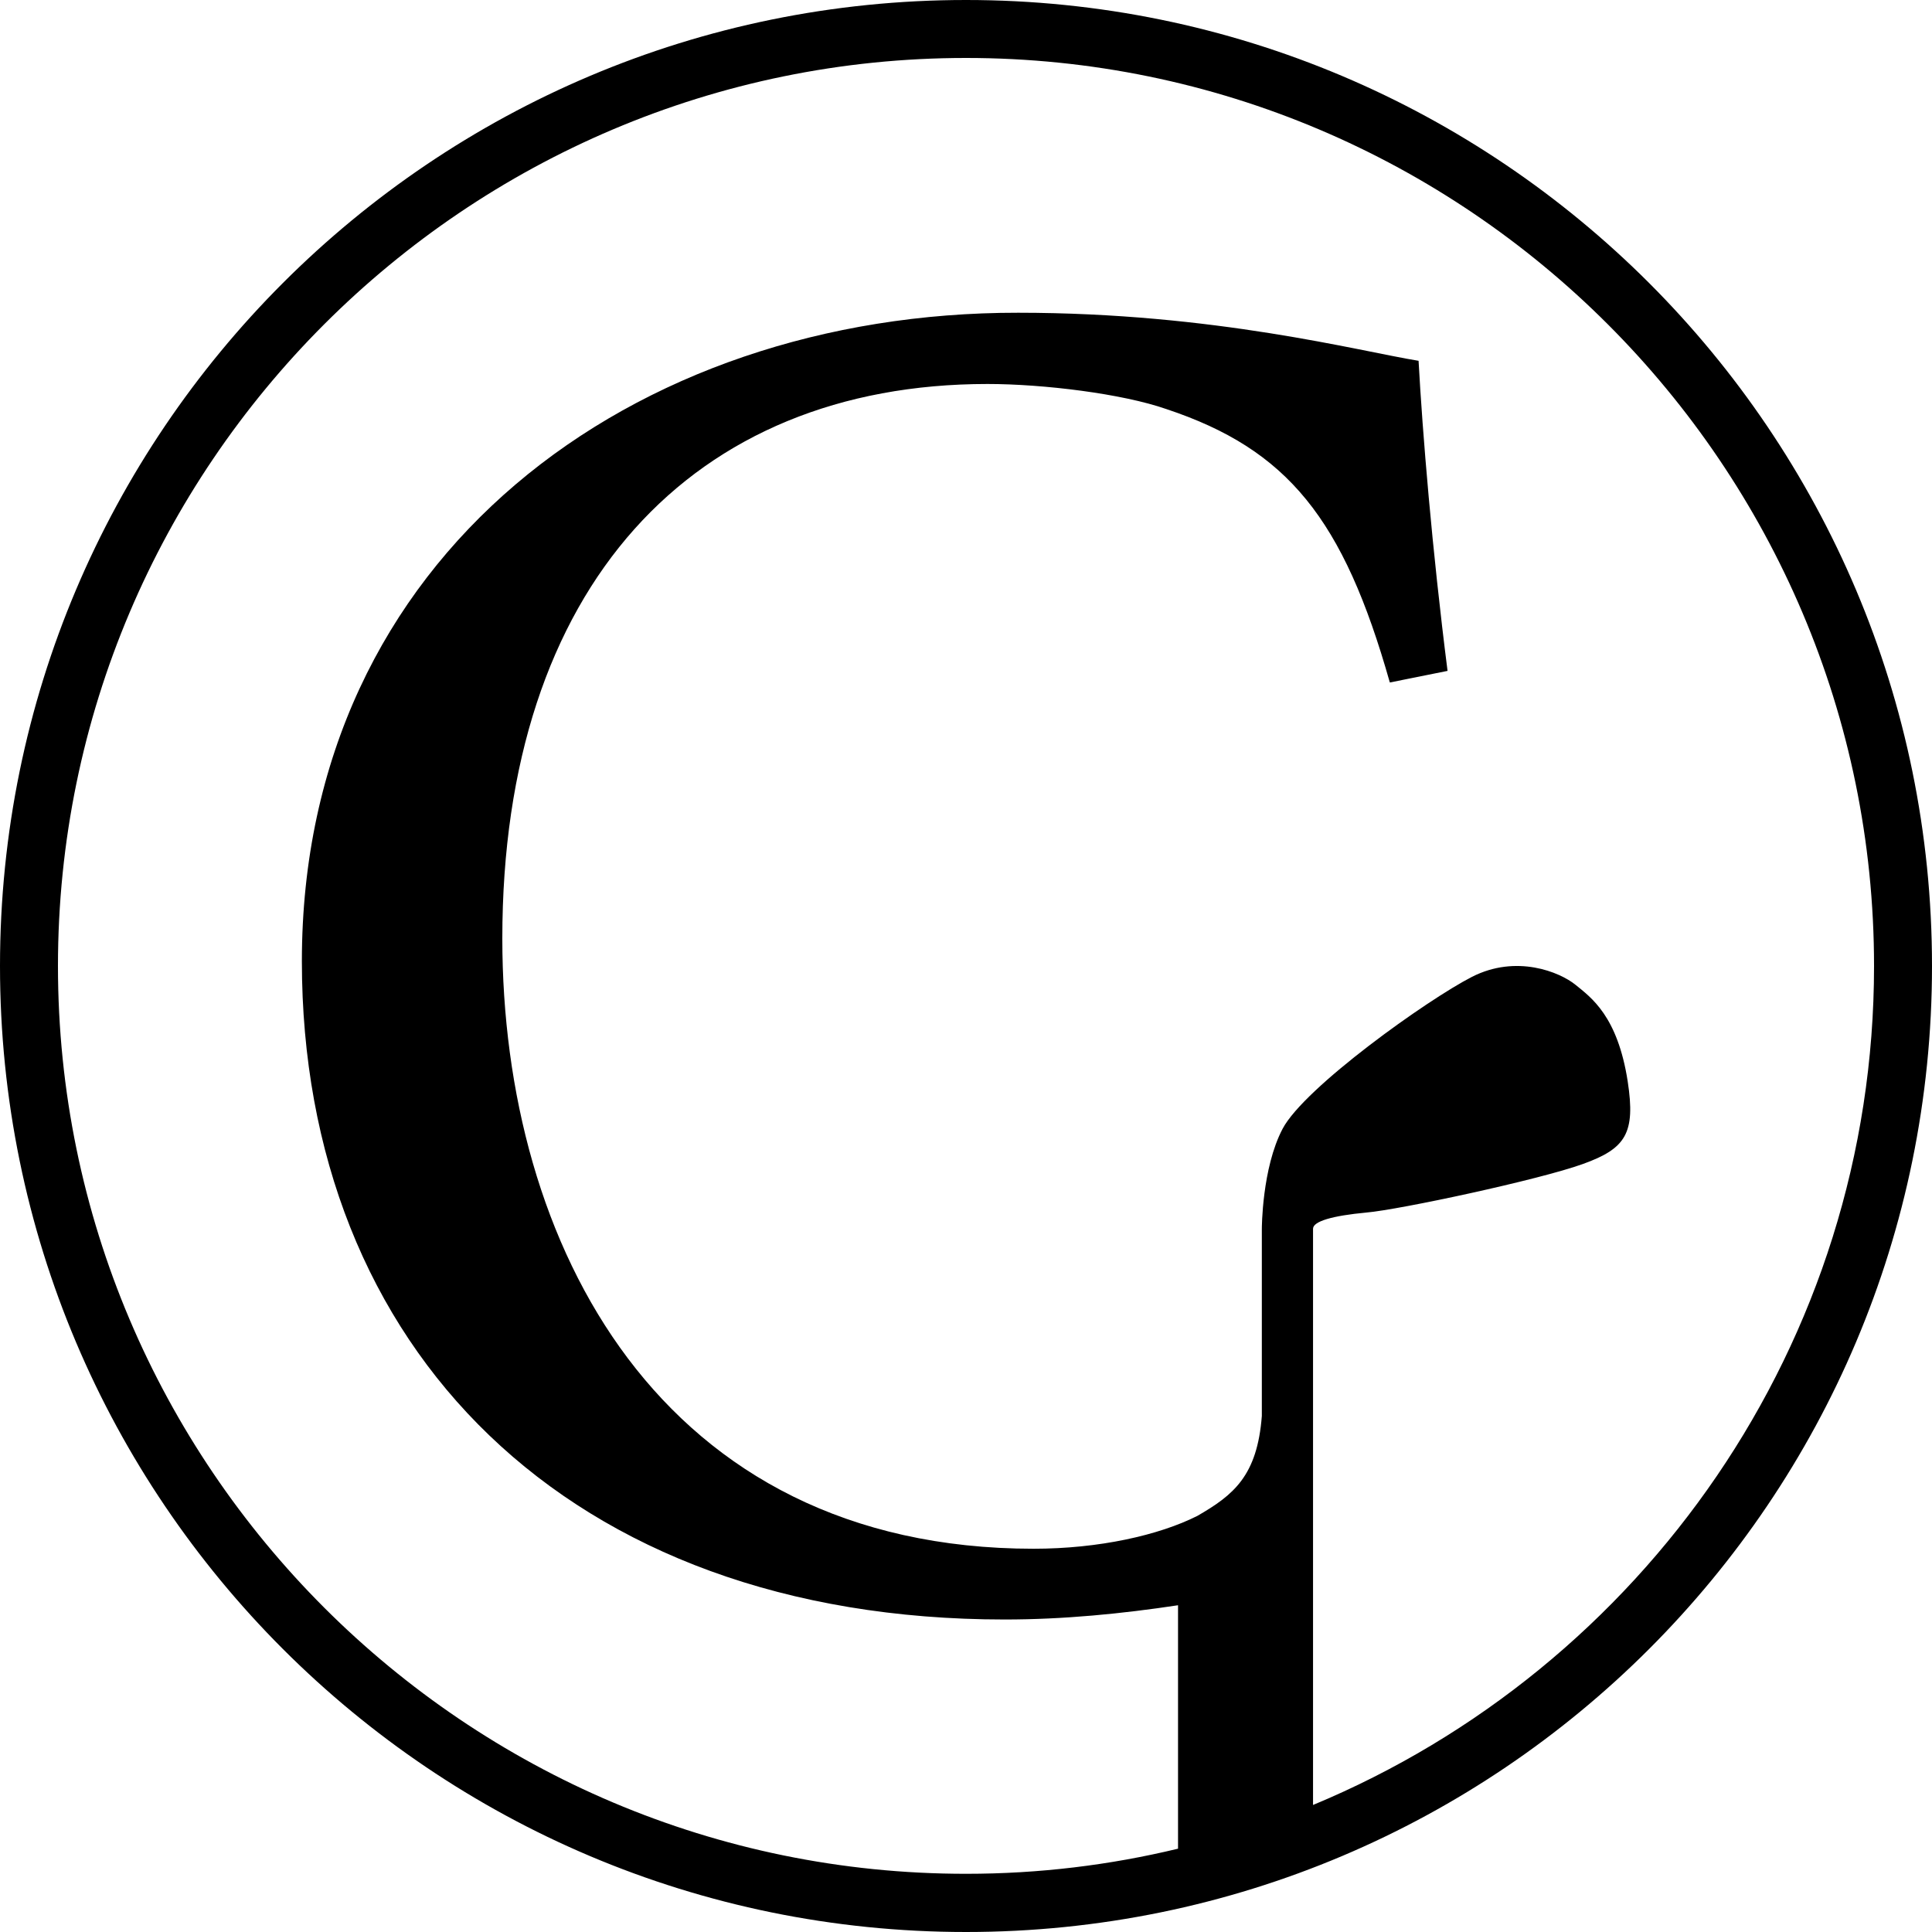
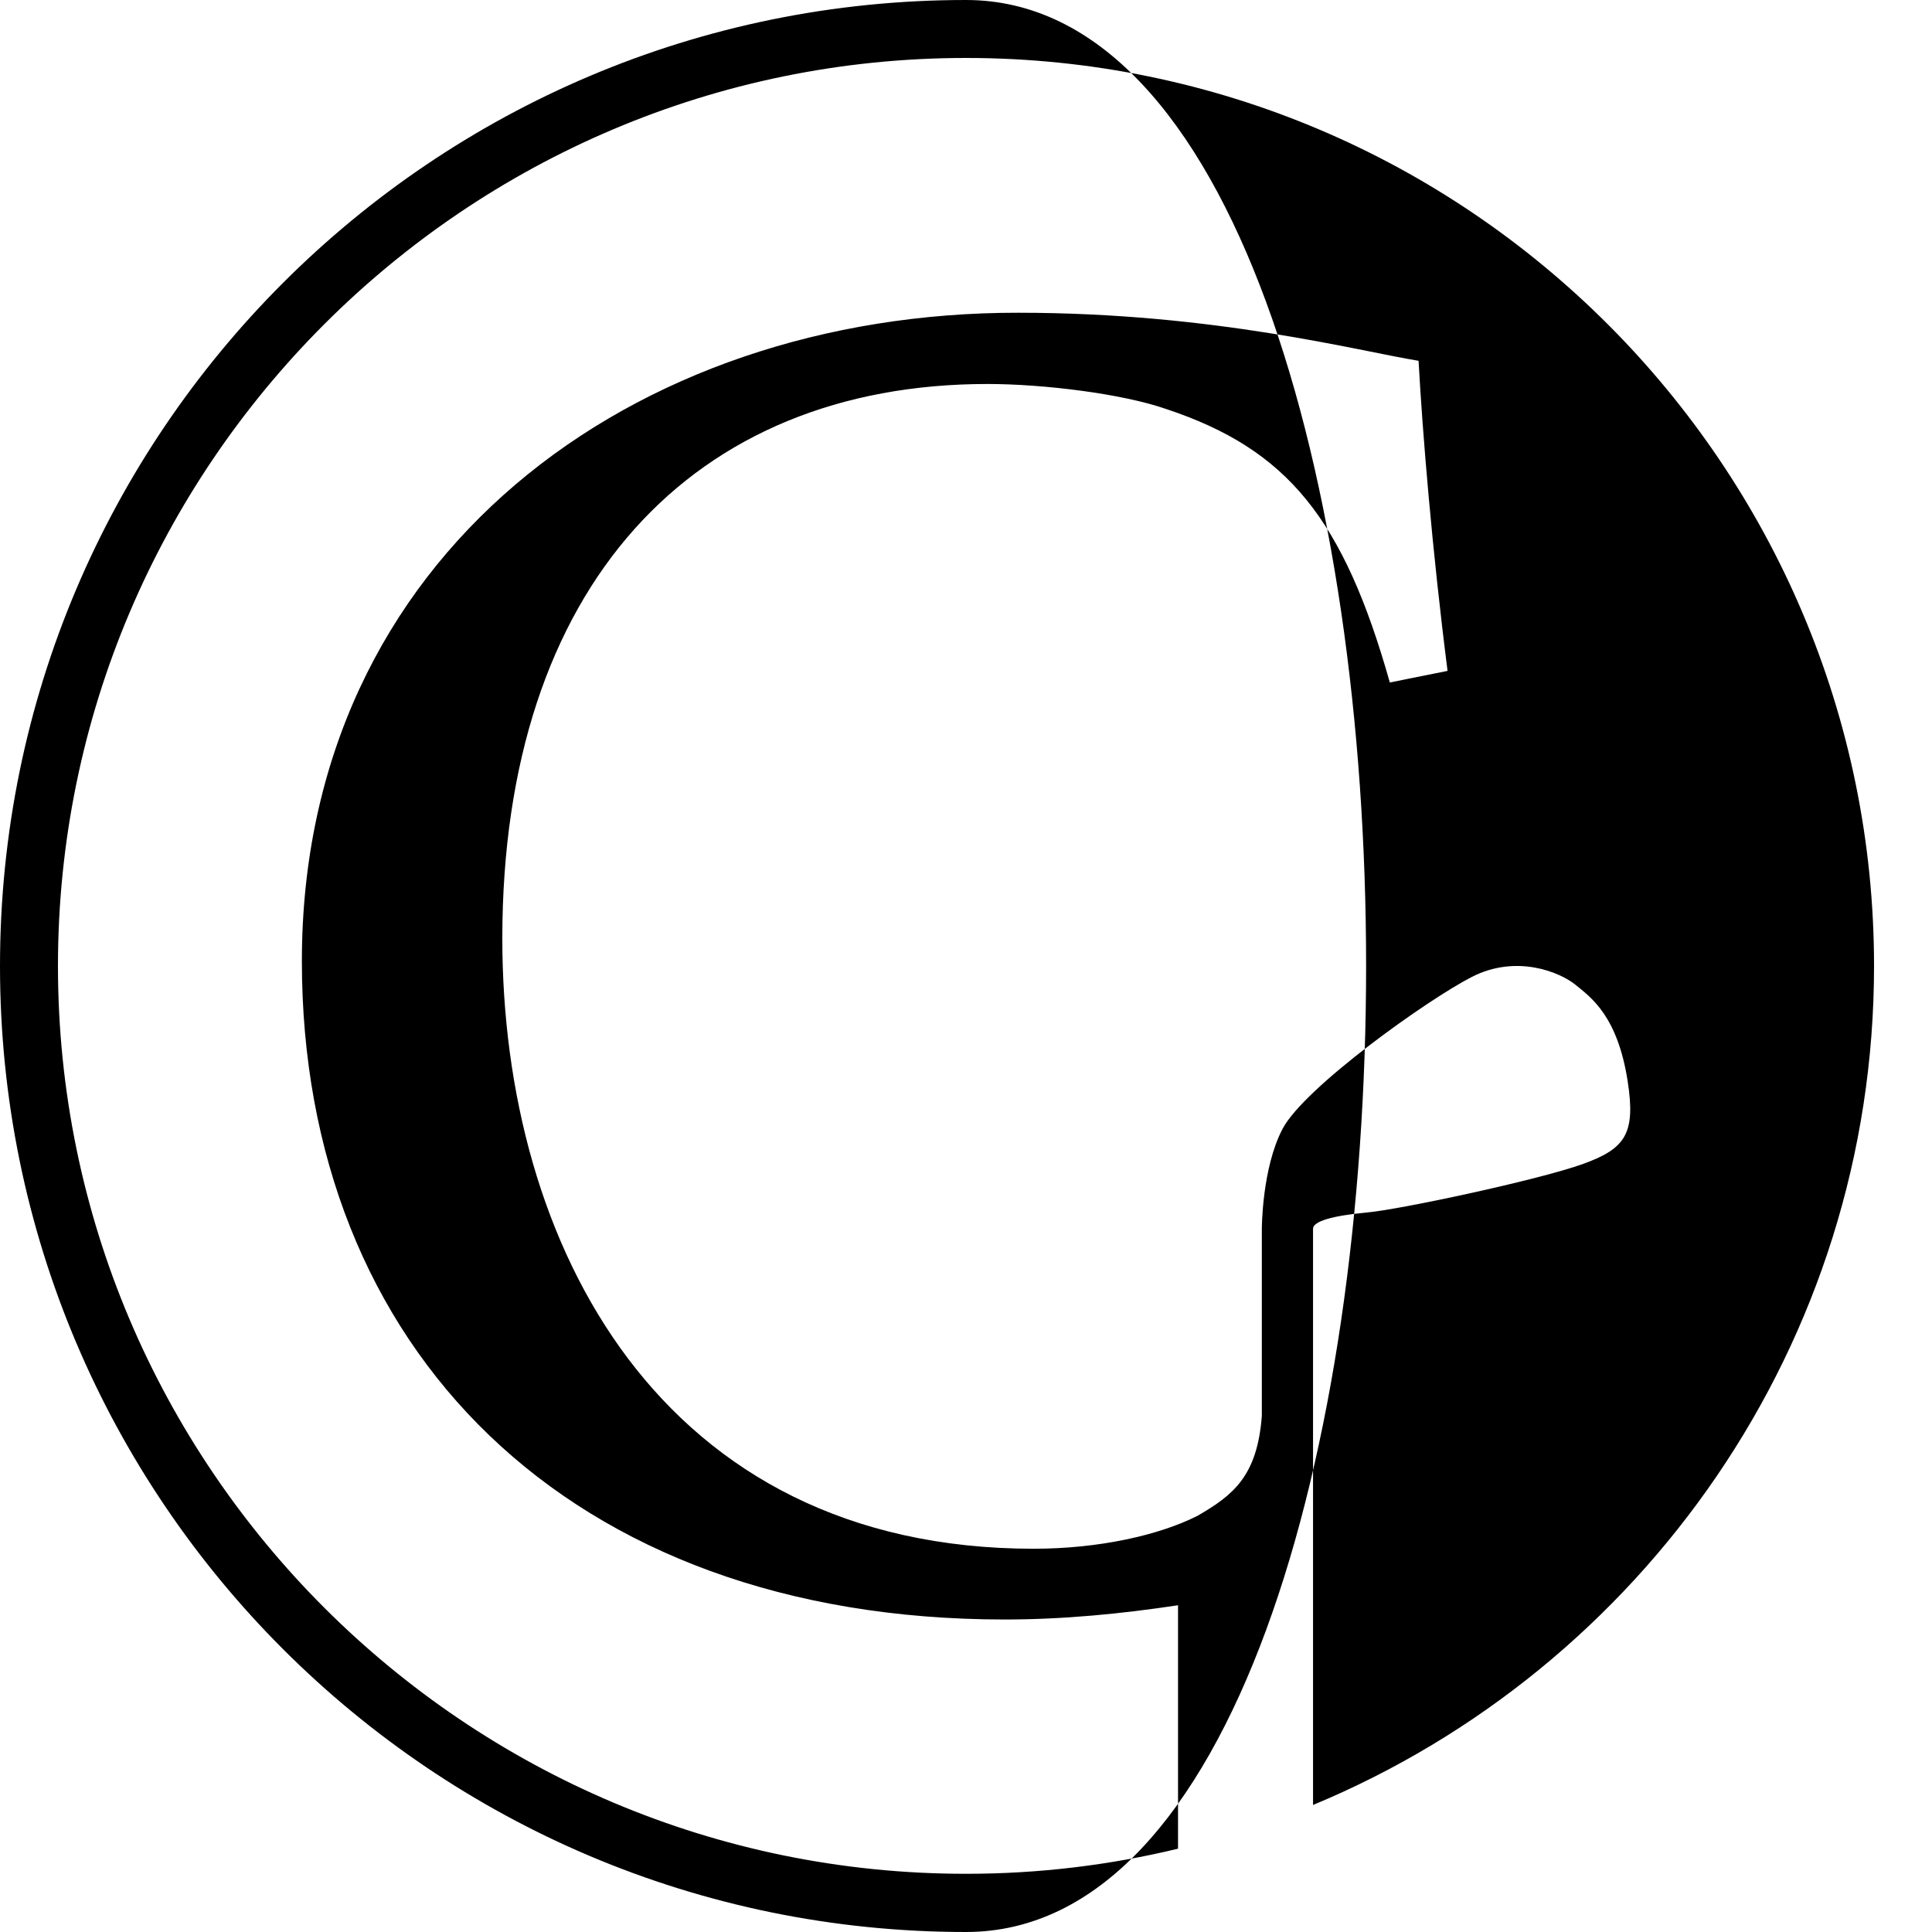
<svg xmlns="http://www.w3.org/2000/svg" version="1.1" id="レイヤー_1" x="0px" y="0px" viewBox="0 0 800 800" style="enable-background:new 0 0 800 800;" xml:space="preserve">
  <g>
-     <path d="M400,0C179.1,0,0,179.1,0,400s179.1,400,400,400s400-179.1,400-400S620.9,0,400,0z M543.7,747.4v-94.6v-144   c0-3.1,8.1-5.4,22-6.7c13.9-1.2,71.7-13.6,89.7-20.1c17.8-6.4,21.9-12.7,18.6-34.2c-4.2-27.1-15.1-34.7-21.6-40   s-24.5-12.7-42.9-3.3c-18.4,9.4-69.4,45.8-78.4,62.9c-8.6,16.3-8.6,41.4-8.6,41.4v77.5c-1.9,24.9-11.8,32.8-26.7,41.4   c-15.9,8-40.7,13.6-67.8,13.6c-154.7,0-220-126-220-252.7C208,242.7,286.9,159,408.9,159c23.1,0,55.8,4,74.1,10.4   c50.2,16.7,73.3,45.4,92.5,113.2l23.9-4.8c-6.4-50.2-10.4-98.9-12-128.4c-24.7-4-84.5-19.9-165.8-19.9   C262.1,129.3,125,229.8,125,398c0,160.2,110,272.6,291,272.6c24.5,0,48.6-2.4,71.8-5.9v100.8c-28.2,6.8-57.5,10.4-87.7,10.4   C192.7,776,24,607.3,24,400S192.7,24,400,24s376,168.7,376,376C776,556.4,679.9,690.8,543.7,747.4z" />
+     <path d="M400,0C179.1,0,0,179.1,0,400s179.1,400,400,400S620.9,0,400,0z M543.7,747.4v-94.6v-144   c0-3.1,8.1-5.4,22-6.7c13.9-1.2,71.7-13.6,89.7-20.1c17.8-6.4,21.9-12.7,18.6-34.2c-4.2-27.1-15.1-34.7-21.6-40   s-24.5-12.7-42.9-3.3c-18.4,9.4-69.4,45.8-78.4,62.9c-8.6,16.3-8.6,41.4-8.6,41.4v77.5c-1.9,24.9-11.8,32.8-26.7,41.4   c-15.9,8-40.7,13.6-67.8,13.6c-154.7,0-220-126-220-252.7C208,242.7,286.9,159,408.9,159c23.1,0,55.8,4,74.1,10.4   c50.2,16.7,73.3,45.4,92.5,113.2l23.9-4.8c-6.4-50.2-10.4-98.9-12-128.4c-24.7-4-84.5-19.9-165.8-19.9   C262.1,129.3,125,229.8,125,398c0,160.2,110,272.6,291,272.6c24.5,0,48.6-2.4,71.8-5.9v100.8c-28.2,6.8-57.5,10.4-87.7,10.4   C192.7,776,24,607.3,24,400S192.7,24,400,24s376,168.7,376,376C776,556.4,679.9,690.8,543.7,747.4z" />
  </g>
</svg>